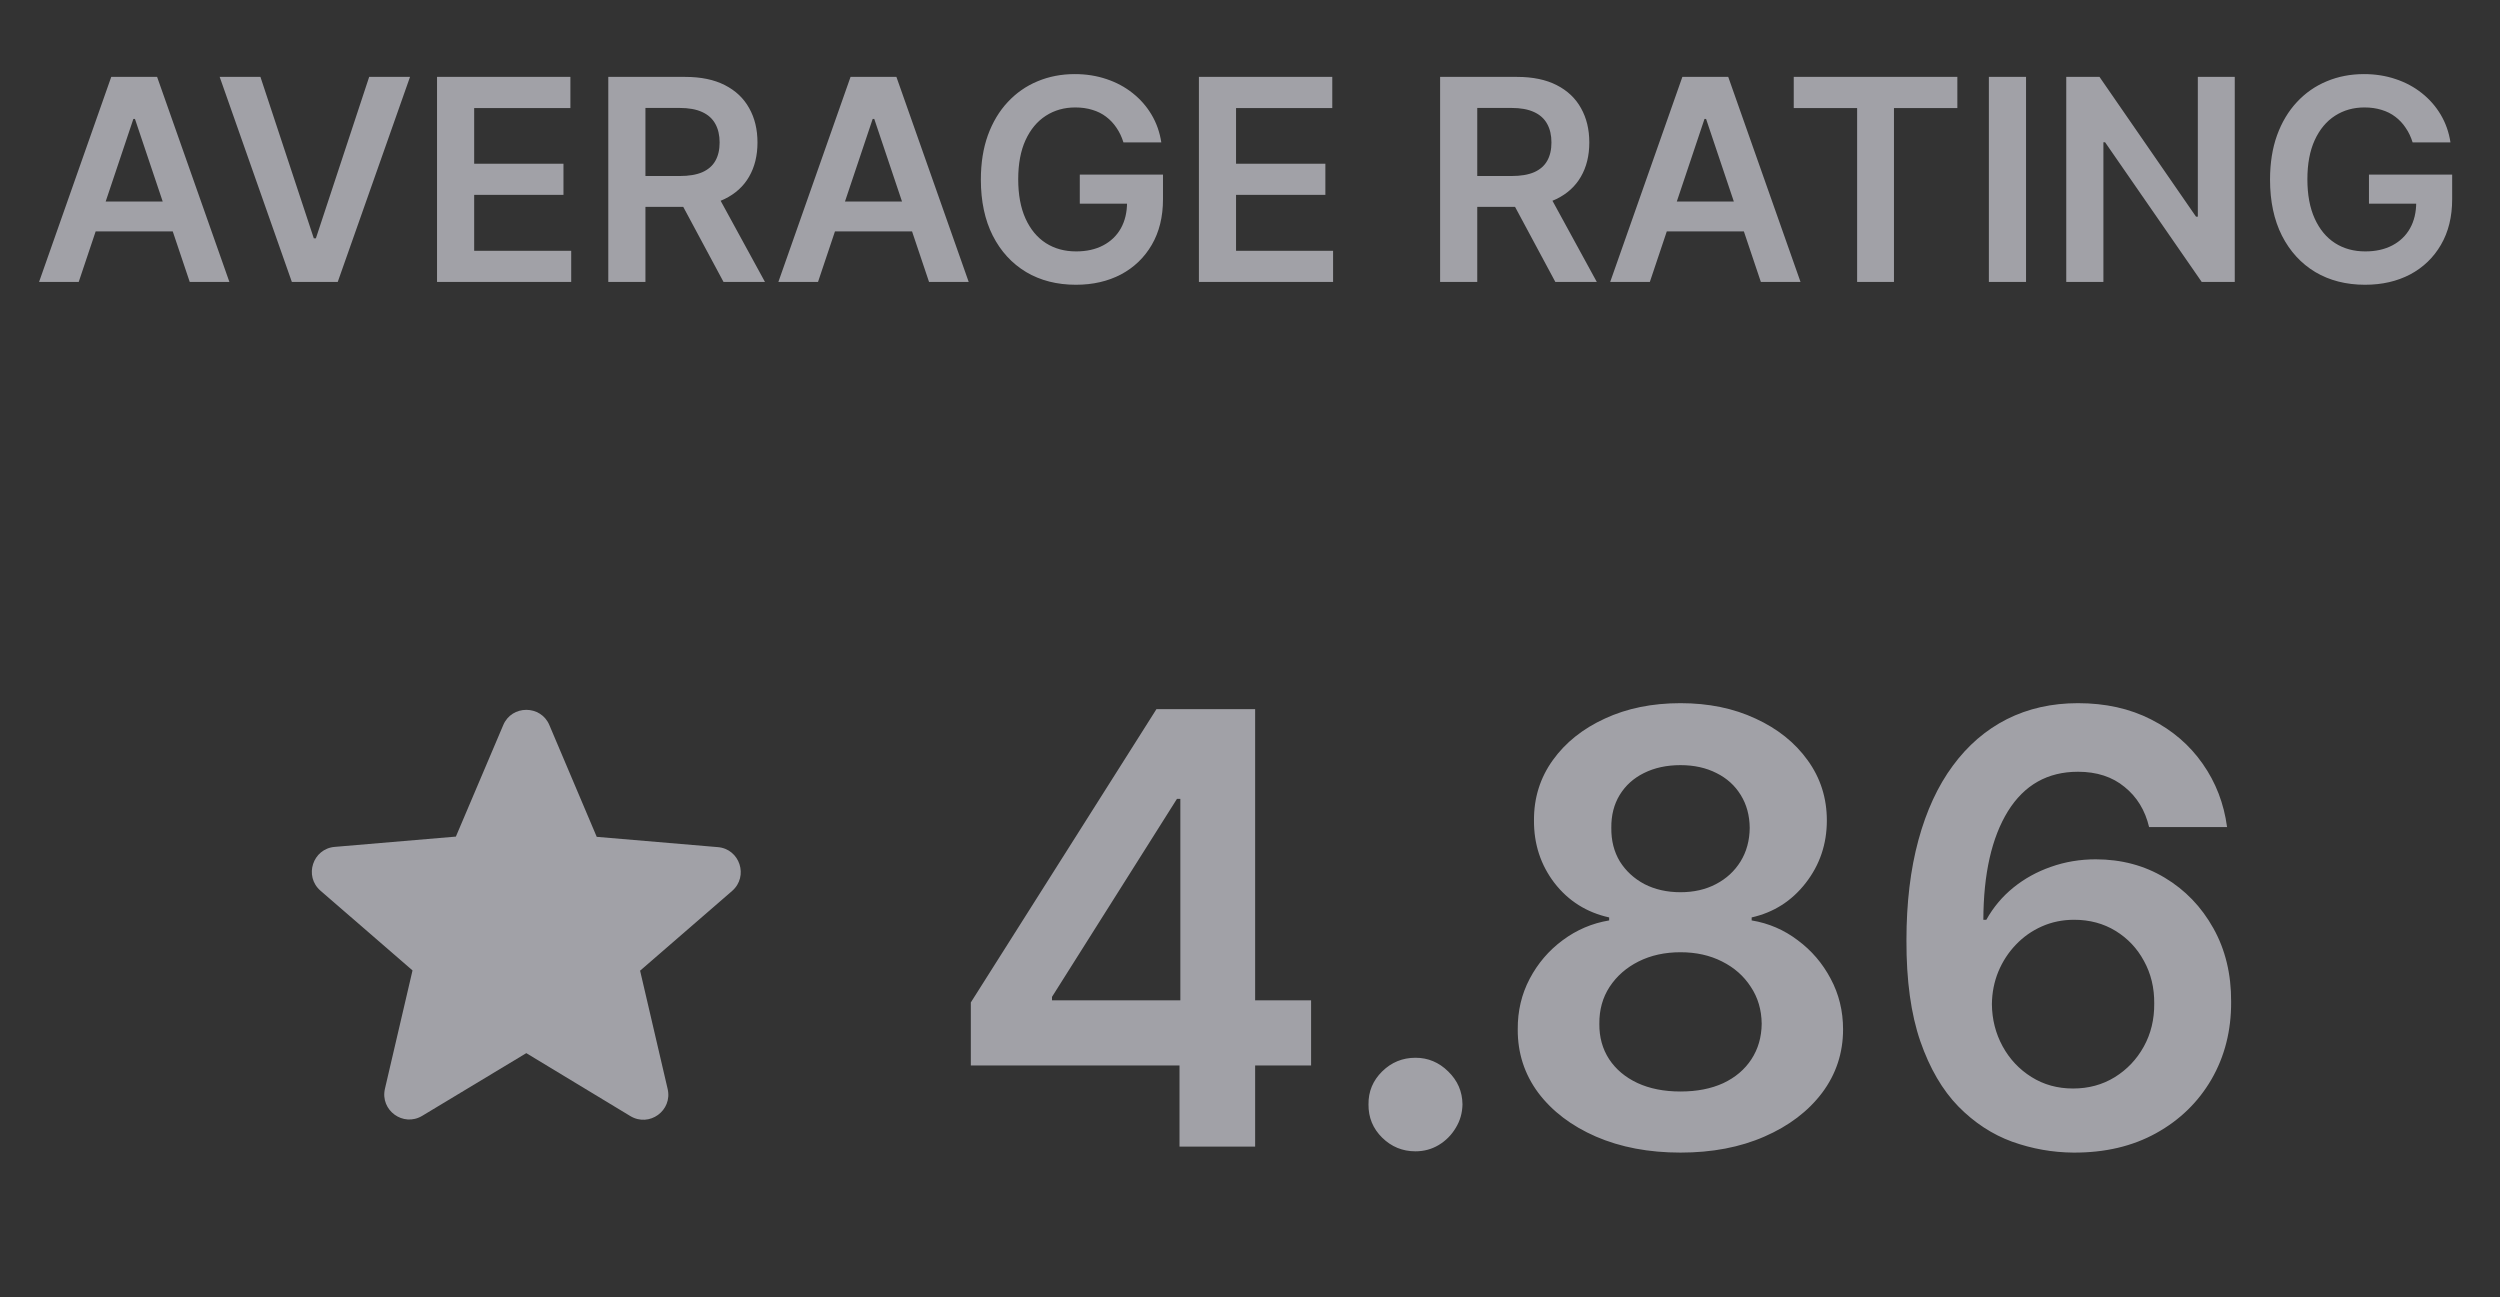
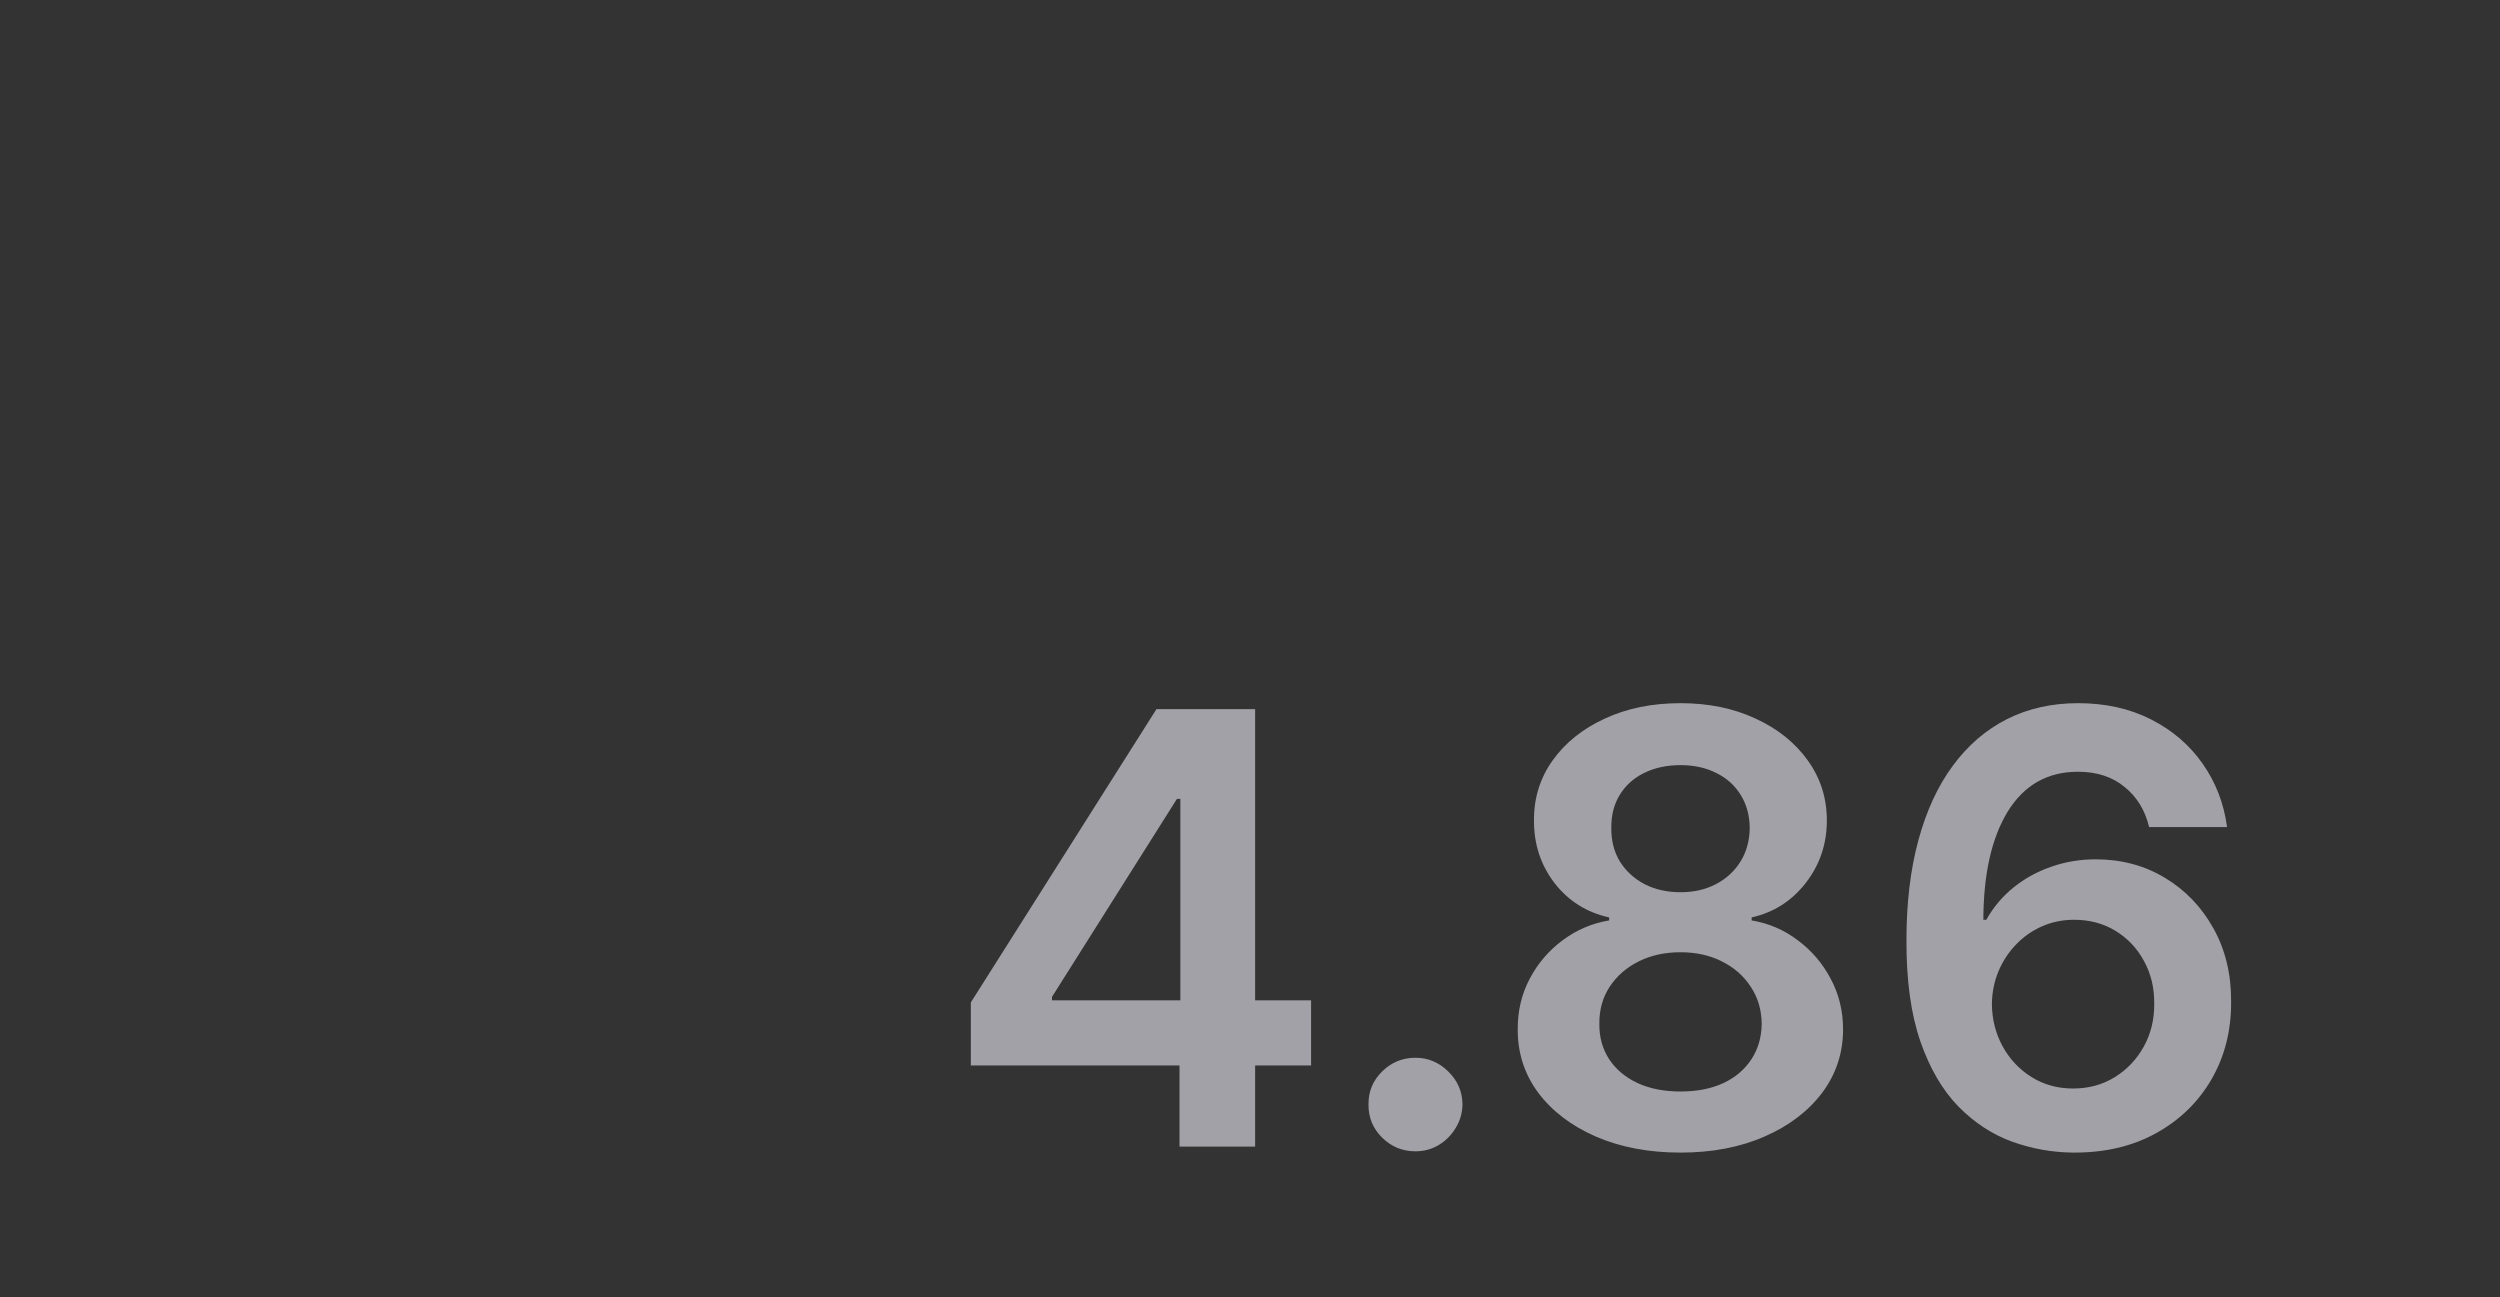
<svg xmlns="http://www.w3.org/2000/svg" width="133" height="69" viewBox="0 0 133 69" fill="none">
  <rect x="0" y="0" width="133" height="69" fill="#333333" stroke="none" />
-   <path d="M4.187 15H2.078L5.918 4.091H8.358L12.204 15H10.094L7.18 6.328H7.095L4.187 15ZM4.256 10.723H10.009V12.31H4.256V10.723ZM13.855 4.091L16.694 12.678H16.806L19.64 4.091H21.813L17.967 15H15.527L11.687 4.091H13.855ZM23.25 15V4.091H30.345V5.748H25.226V8.709H29.977V10.366H25.226V13.343H30.388V15H23.25ZM32.361 15V4.091H36.452C37.29 4.091 37.993 4.237 38.561 4.528C39.133 4.819 39.565 5.227 39.856 5.753C40.151 6.275 40.298 6.884 40.298 7.58C40.298 8.279 40.149 8.887 39.85 9.402C39.556 9.913 39.121 10.309 38.545 10.589C37.97 10.867 37.264 11.005 36.425 11.005H33.512V9.364H36.159C36.649 9.364 37.05 9.297 37.363 9.162C37.675 9.023 37.906 8.823 38.055 8.56C38.208 8.294 38.284 7.967 38.284 7.58C38.284 7.193 38.208 6.863 38.055 6.589C37.903 6.312 37.67 6.103 37.358 5.961C37.045 5.815 36.642 5.742 36.148 5.742H34.337V15H32.361ZM37.997 10.057L40.697 15H38.492L35.84 10.057H37.997ZM43.518 15H41.409L45.249 4.091H47.689L51.535 15H49.425L46.511 6.328H46.426L43.518 15ZM43.587 10.723H49.34V12.31H43.587V10.723ZM59.767 7.575C59.678 7.287 59.556 7.029 59.4 6.802C59.247 6.571 59.062 6.374 58.846 6.211C58.633 6.048 58.387 5.925 58.11 5.843C57.834 5.758 57.532 5.716 57.205 5.716C56.619 5.716 56.097 5.863 55.639 6.158C55.181 6.452 54.82 6.886 54.557 7.457C54.298 8.026 54.169 8.718 54.169 9.535C54.169 10.359 54.298 11.056 54.557 11.628C54.817 12.2 55.177 12.635 55.639 12.933C56.1 13.228 56.637 13.375 57.248 13.375C57.801 13.375 58.281 13.269 58.686 13.056C59.094 12.843 59.408 12.541 59.629 12.15C59.849 11.756 59.959 11.294 59.959 10.765L60.406 10.835H57.445V9.29H61.871V10.6C61.871 11.534 61.672 12.342 61.275 13.024C60.877 13.706 60.33 14.231 59.634 14.601C58.938 14.966 58.139 15.149 57.237 15.149C56.232 15.149 55.349 14.924 54.59 14.473C53.833 14.018 53.242 13.374 52.816 12.539C52.393 11.701 52.182 10.707 52.182 9.556C52.182 8.675 52.306 7.889 52.555 7.196C52.807 6.504 53.158 5.916 53.609 5.433C54.06 4.947 54.59 4.577 55.197 4.325C55.804 4.07 56.465 3.942 57.178 3.942C57.782 3.942 58.345 4.031 58.867 4.208C59.389 4.382 59.852 4.631 60.257 4.954C60.666 5.277 61.001 5.661 61.264 6.104C61.527 6.548 61.699 7.038 61.781 7.575H59.767ZM63.782 15V4.091H70.877V5.748H65.758V8.709H70.51V10.366H65.758V13.343H70.92V15H63.782ZM76.614 15V4.091H80.705C81.543 4.091 82.246 4.237 82.814 4.528C83.386 4.819 83.818 5.227 84.109 5.753C84.403 6.275 84.551 6.884 84.551 7.58C84.551 8.279 84.402 8.887 84.103 9.402C83.809 9.913 83.374 10.309 82.798 10.589C82.223 10.867 81.516 11.005 80.678 11.005H77.765V9.364H80.412C80.902 9.364 81.303 9.297 81.616 9.162C81.928 9.023 82.159 8.823 82.308 8.56C82.461 8.294 82.537 7.967 82.537 7.58C82.537 7.193 82.461 6.863 82.308 6.589C82.156 6.312 81.923 6.103 81.611 5.961C81.298 5.815 80.895 5.742 80.401 5.742H78.59V15H76.614ZM82.25 10.057L84.95 15H82.745L80.092 10.057H82.25ZM87.771 15H85.662L89.502 4.091H91.942L95.788 15H93.678L90.764 6.328H90.679L87.771 15ZM87.84 10.723H93.593V12.31H87.84V10.723ZM95.427 5.748V4.091H104.131V5.748H100.759V15H98.799V5.748H95.427ZM107.785 4.091V15H105.808V4.091H107.785ZM118.889 4.091V15H117.132L111.991 7.569H111.901V15H109.925V4.091H111.693L116.828 11.527H116.924V4.091H118.889ZM128.351 7.575C128.262 7.287 128.14 7.029 127.983 6.802C127.831 6.571 127.646 6.374 127.43 6.211C127.216 6.048 126.971 5.925 126.694 5.843C126.417 5.758 126.116 5.716 125.789 5.716C125.203 5.716 124.681 5.863 124.223 6.158C123.765 6.452 123.404 6.886 123.142 7.457C122.882 8.026 122.753 8.718 122.753 9.535C122.753 10.359 122.882 11.056 123.142 11.628C123.401 12.2 123.761 12.635 124.223 12.933C124.684 13.228 125.221 13.375 125.831 13.375C126.385 13.375 126.865 13.269 127.27 13.056C127.678 12.843 127.992 12.541 128.213 12.15C128.433 11.756 128.543 11.294 128.543 10.765L128.99 10.835H126.029V9.29H130.455V10.6C130.455 11.534 130.256 12.342 129.858 13.024C129.461 13.706 128.914 14.231 128.218 14.601C127.522 14.966 126.723 15.149 125.821 15.149C124.816 15.149 123.933 14.924 123.173 14.473C122.417 14.018 121.826 13.374 121.4 12.539C120.977 11.701 120.766 10.707 120.766 9.556C120.766 8.675 120.89 7.889 121.139 7.196C121.391 6.504 121.742 5.916 122.193 5.433C122.644 4.947 123.173 4.577 123.781 4.325C124.388 4.07 125.048 3.942 125.762 3.942C126.366 3.942 126.929 4.031 127.451 4.208C127.973 4.382 128.436 4.631 128.841 4.954C129.249 5.277 129.585 5.661 129.848 6.104C130.111 6.548 130.283 7.038 130.365 7.575H128.351Z" fill="#EBEBF5" fill-opacity="0.6" />
  <path d="M51.648 56.682V53.33L61.523 37.727H64.318V42.5H62.614L55.966 53.034V53.216H69.75V56.682H51.648ZM62.75 61V55.659L62.795 54.159V37.727H66.773V61H62.75ZM75.304 61.25C74.615 61.25 74.024 61.008 73.531 60.523C73.039 60.038 72.796 59.447 72.804 58.75C72.796 58.068 73.039 57.485 73.531 57C74.024 56.515 74.615 56.273 75.304 56.273C75.971 56.273 76.55 56.515 77.043 57C77.543 57.485 77.796 58.068 77.804 58.75C77.796 59.212 77.675 59.633 77.44 60.011C77.213 60.39 76.91 60.693 76.531 60.92C76.16 61.14 75.751 61.25 75.304 61.25ZM89.403 61.318C87.714 61.318 86.214 61.034 84.903 60.466C83.6 59.898 82.578 59.121 81.835 58.136C81.1 57.144 80.737 56.019 80.744 54.761C80.737 53.784 80.949 52.886 81.381 52.068C81.812 51.25 82.396 50.568 83.131 50.023C83.873 49.47 84.699 49.117 85.608 48.966V48.807C84.411 48.542 83.441 47.932 82.699 46.977C81.964 46.015 81.6 44.905 81.608 43.648C81.6 42.451 81.934 41.383 82.608 40.443C83.282 39.504 84.206 38.765 85.381 38.227C86.555 37.682 87.896 37.409 89.403 37.409C90.896 37.409 92.225 37.682 93.392 38.227C94.566 38.765 95.49 39.504 96.165 40.443C96.847 41.383 97.188 42.451 97.188 43.648C97.188 44.905 96.812 46.015 96.062 46.977C95.32 47.932 94.362 48.542 93.188 48.807V48.966C94.097 49.117 94.915 49.47 95.642 50.023C96.377 50.568 96.96 51.25 97.392 52.068C97.831 52.886 98.051 53.784 98.051 54.761C98.051 56.019 97.68 57.144 96.938 58.136C96.195 59.121 95.172 59.898 93.869 60.466C92.574 61.034 91.085 61.318 89.403 61.318ZM89.403 58.068C90.275 58.068 91.032 57.92 91.676 57.625C92.32 57.322 92.82 56.898 93.176 56.352C93.532 55.807 93.714 55.178 93.722 54.466C93.714 53.724 93.521 53.068 93.142 52.5C92.771 51.924 92.26 51.474 91.608 51.148C90.964 50.822 90.229 50.659 89.403 50.659C88.57 50.659 87.828 50.822 87.176 51.148C86.525 51.474 86.01 51.924 85.631 52.5C85.26 53.068 85.078 53.724 85.085 54.466C85.078 55.178 85.252 55.807 85.608 56.352C85.964 56.89 86.464 57.311 87.108 57.614C87.76 57.917 88.525 58.068 89.403 58.068ZM89.403 47.466C90.115 47.466 90.744 47.322 91.29 47.034C91.843 46.746 92.278 46.345 92.597 45.83C92.915 45.314 93.078 44.72 93.085 44.045C93.078 43.379 92.919 42.795 92.608 42.295C92.297 41.788 91.865 41.398 91.312 41.125C90.76 40.845 90.123 40.705 89.403 40.705C88.669 40.705 88.021 40.845 87.46 41.125C86.907 41.398 86.475 41.788 86.165 42.295C85.862 42.795 85.714 43.379 85.722 44.045C85.714 44.72 85.865 45.314 86.176 45.83C86.494 46.337 86.93 46.739 87.483 47.034C88.044 47.322 88.684 47.466 89.403 47.466ZM110.31 61.318C109.196 61.311 108.109 61.117 107.048 60.739C105.988 60.352 105.033 59.727 104.185 58.864C103.336 57.992 102.662 56.837 102.162 55.398C101.662 53.951 101.416 52.159 101.423 50.023C101.423 48.03 101.635 46.254 102.06 44.693C102.484 43.133 103.094 41.814 103.889 40.739C104.685 39.655 105.643 38.83 106.764 38.261C107.893 37.693 109.154 37.409 110.548 37.409C112.01 37.409 113.306 37.697 114.435 38.273C115.571 38.849 116.488 39.636 117.185 40.636C117.882 41.629 118.313 42.75 118.48 44H114.332C114.12 43.106 113.685 42.394 113.026 41.864C112.374 41.326 111.548 41.057 110.548 41.057C108.935 41.057 107.692 41.758 106.821 43.159C105.957 44.561 105.522 46.485 105.514 48.932H105.673C106.045 48.265 106.526 47.693 107.116 47.216C107.707 46.739 108.374 46.371 109.116 46.114C109.866 45.849 110.658 45.716 111.491 45.716C112.855 45.716 114.079 46.042 115.162 46.693C116.253 47.345 117.116 48.242 117.753 49.386C118.389 50.523 118.704 51.826 118.696 53.295C118.704 54.826 118.355 56.201 117.651 57.42C116.946 58.633 115.965 59.587 114.707 60.284C113.45 60.981 111.984 61.326 110.31 61.318ZM110.287 57.909C111.113 57.909 111.851 57.708 112.503 57.307C113.154 56.905 113.67 56.364 114.048 55.682C114.427 55 114.613 54.235 114.605 53.386C114.613 52.553 114.431 51.799 114.06 51.125C113.696 50.451 113.192 49.917 112.548 49.523C111.904 49.129 111.17 48.932 110.344 48.932C109.73 48.932 109.158 49.049 108.628 49.284C108.098 49.519 107.635 49.845 107.241 50.261C106.848 50.67 106.537 51.148 106.31 51.693C106.09 52.231 105.976 52.807 105.969 53.42C105.976 54.231 106.166 54.977 106.537 55.659C106.908 56.341 107.42 56.886 108.071 57.295C108.723 57.705 109.461 57.909 110.287 57.909Z" fill="#EBEBF5" fill-opacity="0.6" />
  <g clip-path="url(#clip0_5258_18989)">
-     <path d="M27.999 56.027L33.532 59.374C34.546 59.987 35.786 59.08 35.519 57.934L34.053 51.64L38.946 47.4C39.839 46.627 39.359 45.16 38.186 45.067L31.746 44.52L29.226 38.574C28.773 37.494 27.226 37.494 26.773 38.574L24.253 44.507L17.812 45.054C16.639 45.147 16.159 46.614 17.052 47.387L21.946 51.627L20.479 57.92C20.212 59.067 21.453 59.974 22.466 59.36L27.999 56.027Z" fill="#EBEBF5" fill-opacity="0.6" />
-   </g>
+     </g>
  <defs>
    <clipPath id="clip0_5258_18989">
      <rect width="32" height="32" fill="white" transform="translate(12 33)" />
    </clipPath>
  </defs>
</svg>